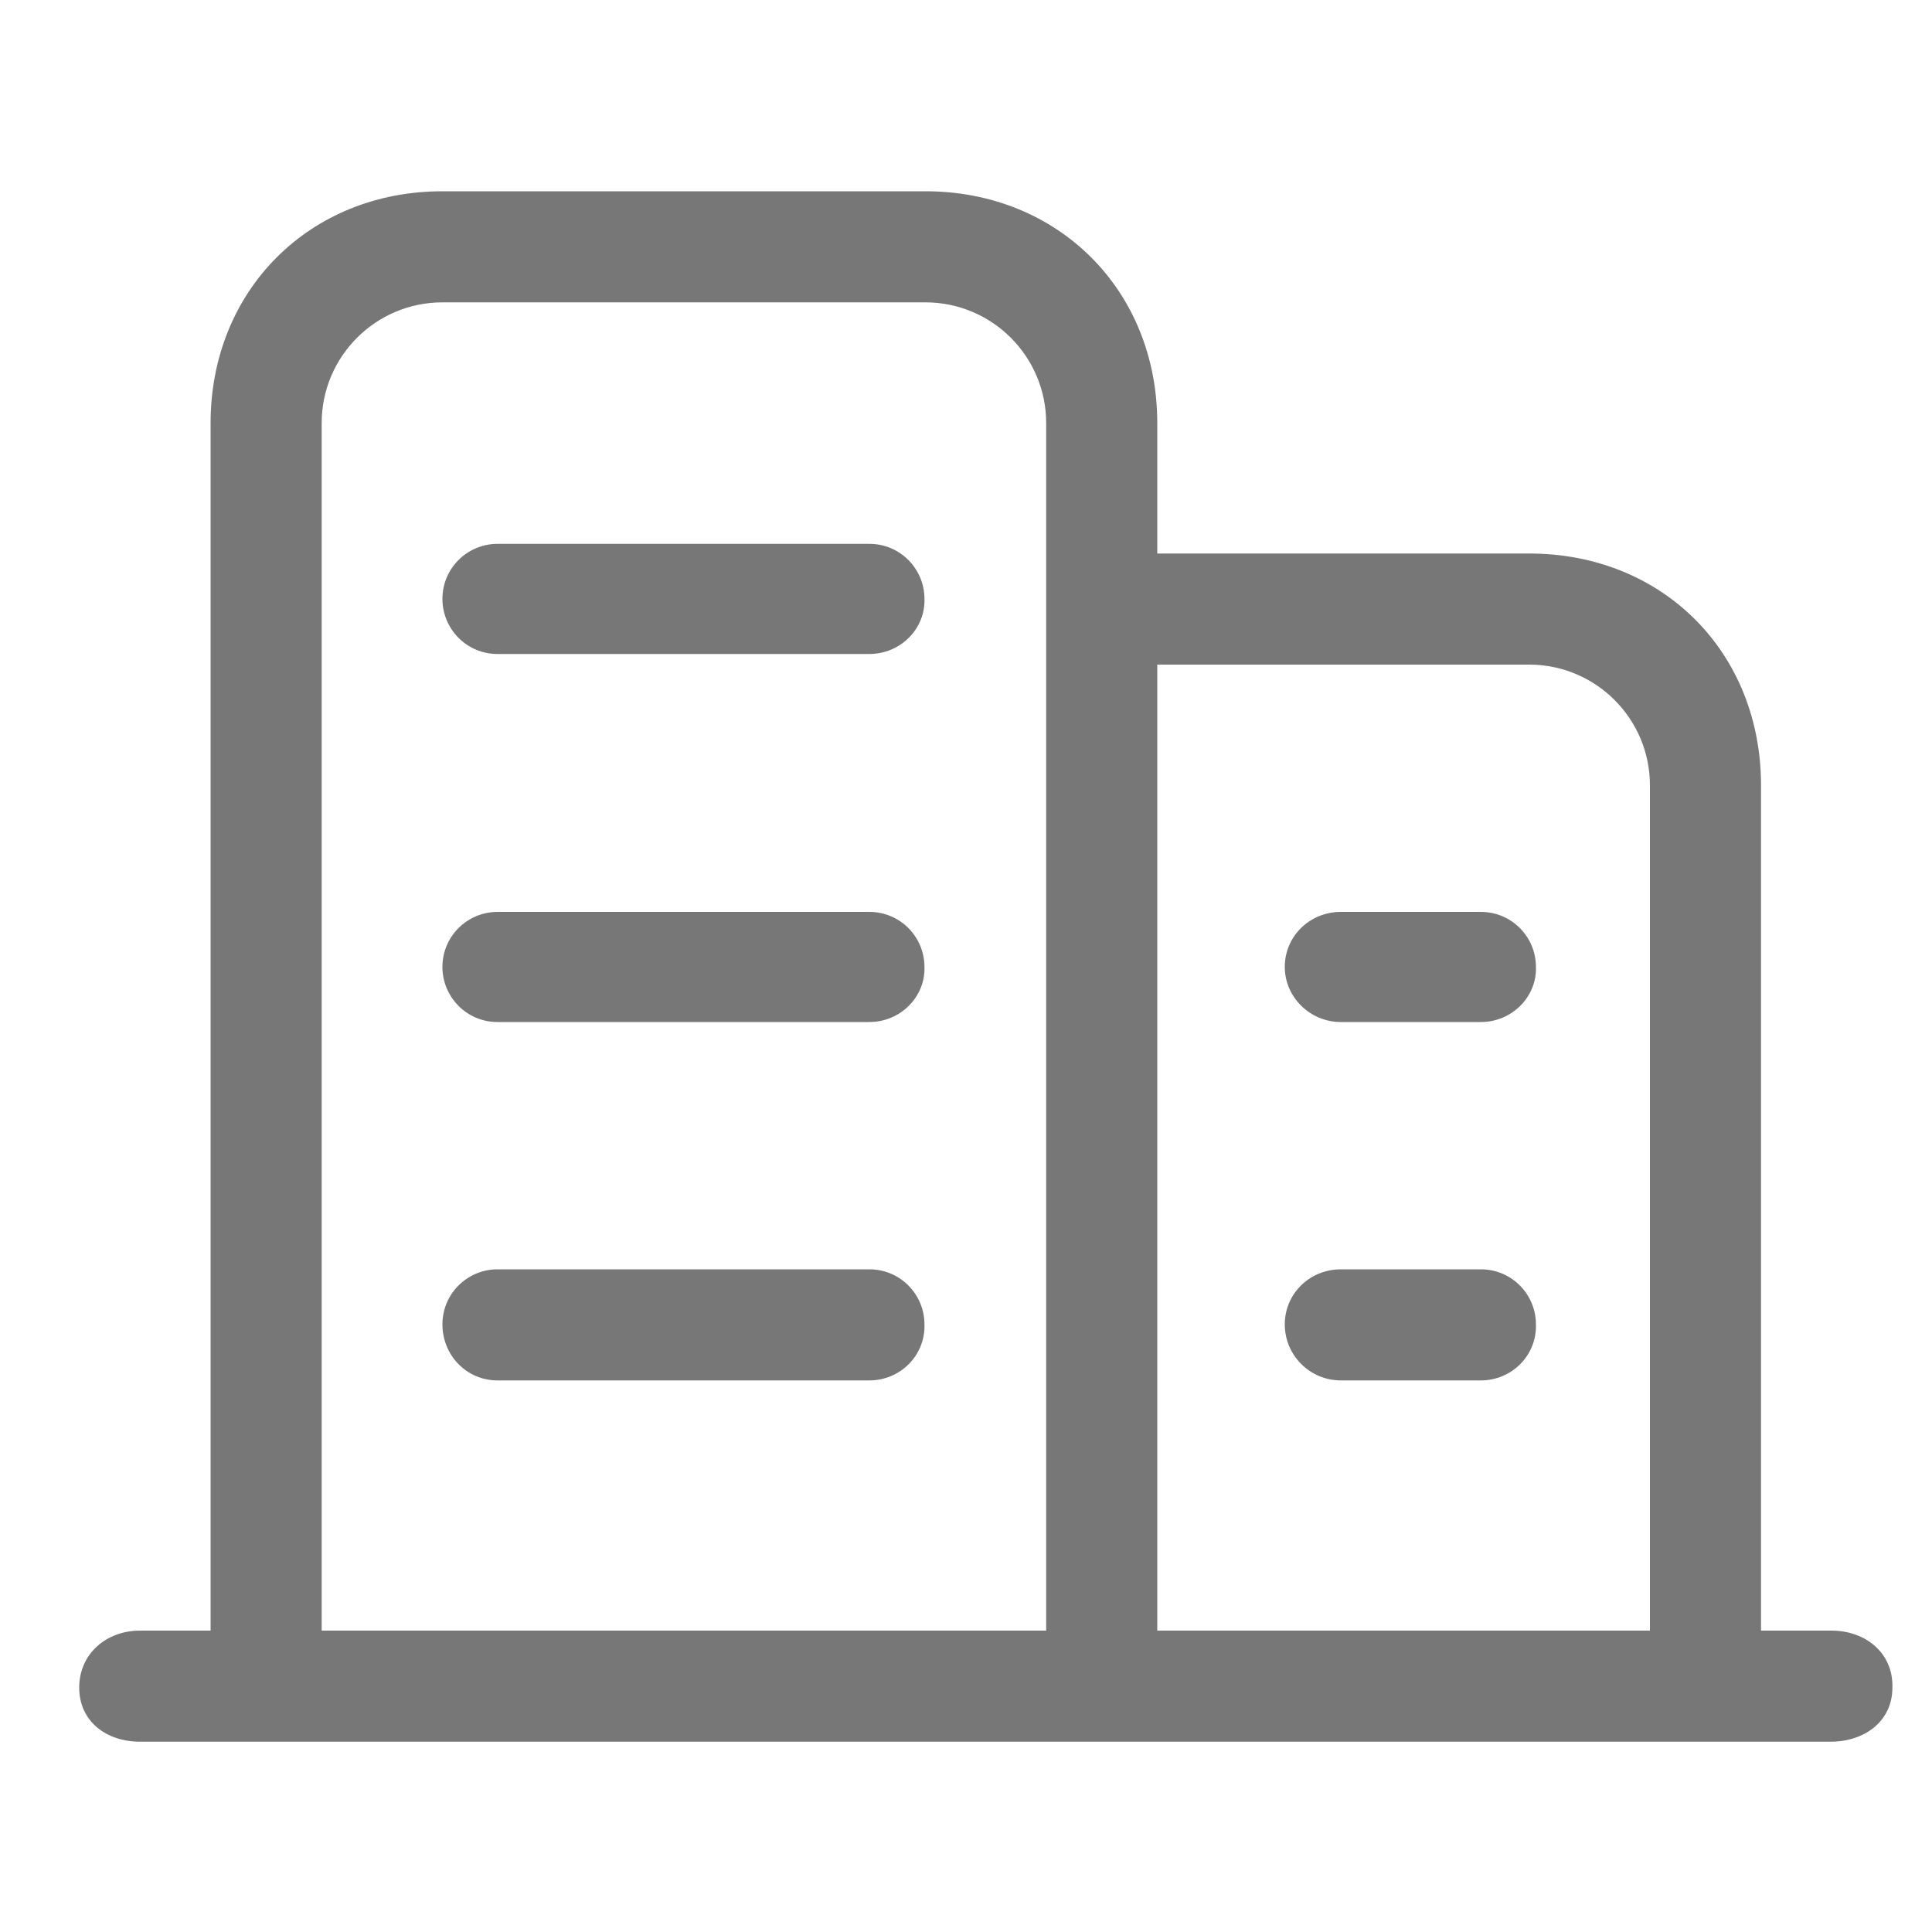
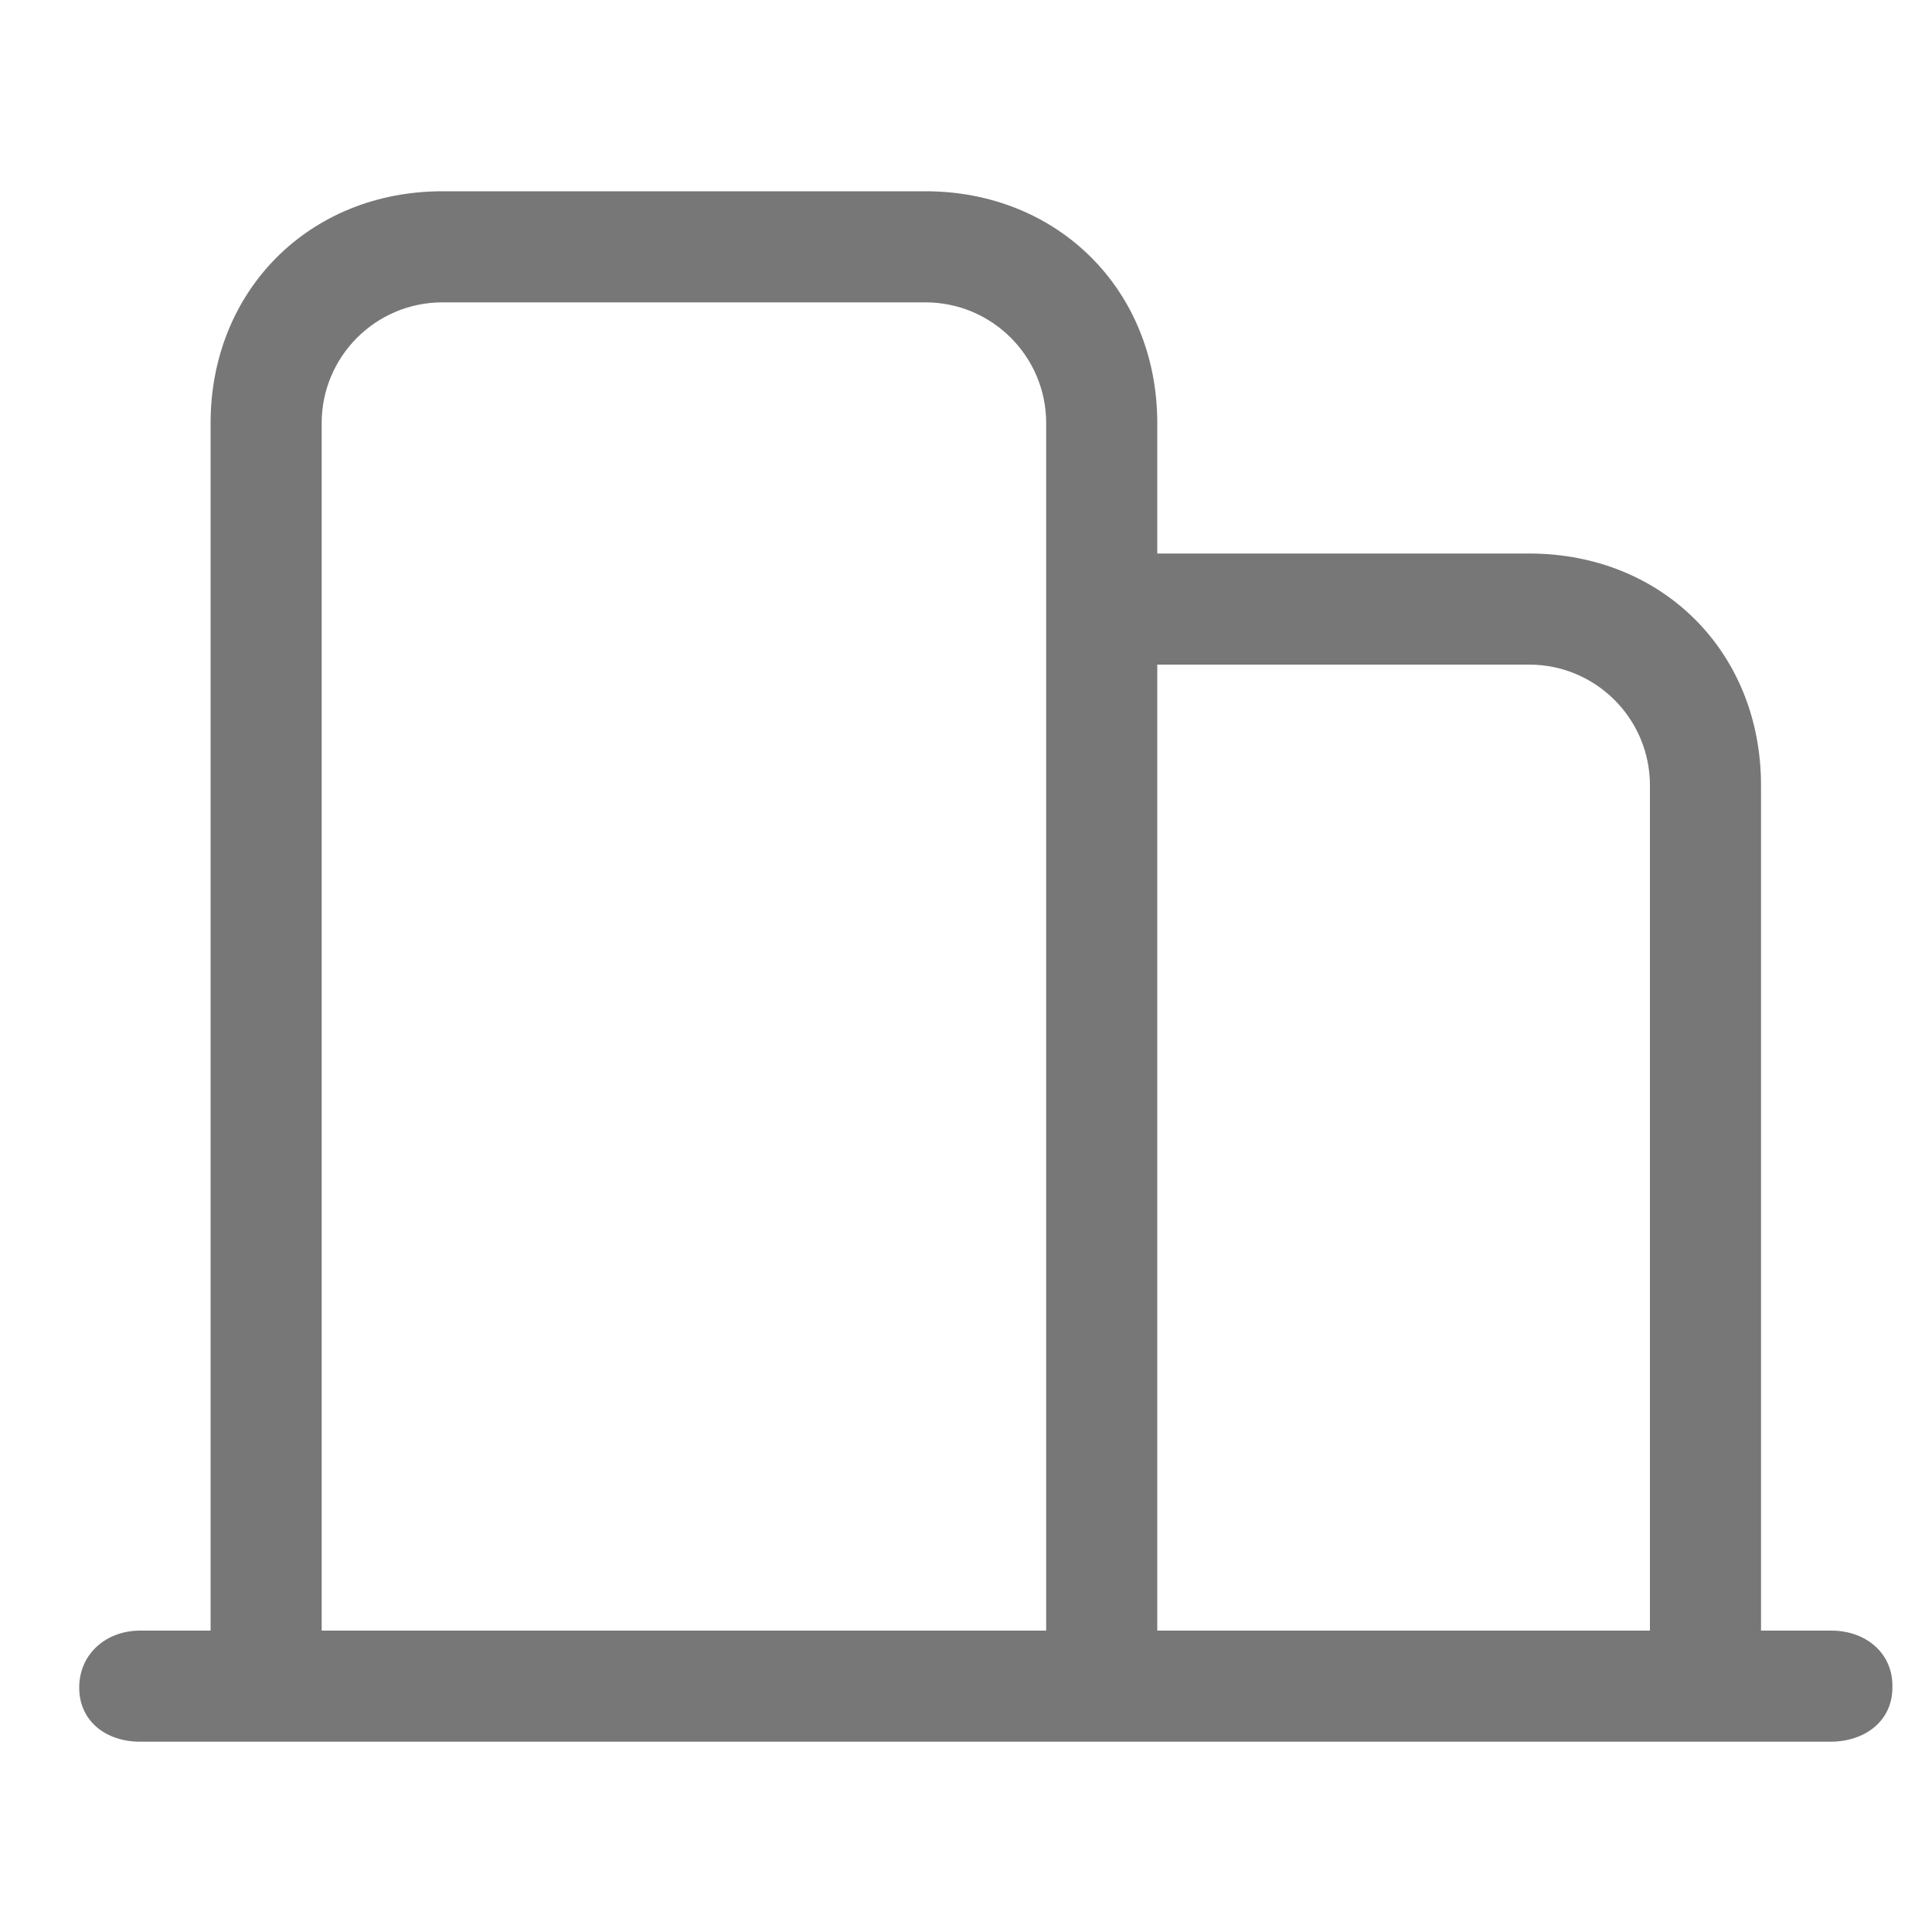
<svg xmlns="http://www.w3.org/2000/svg" t="1750575334631" class="icon" viewBox="0 0 1024 1024" version="1.1" p-id="4073" width="128" height="128">
  <path d="M970.752 864.256h-37.376V416.256c0-70.656-52.224-122.88-122.88-122.88h-197.12V224.256c0-70.656-52.736-122.88-122.88-122.88h-256c-70.656 0-122.88 52.736-122.88 122.88v640h-37.376c-17.92 0-32.256 12.288-32.256 30.208 0 17.92 14.336 28.672 32.256 28.672h896c17.92 0 32.768-10.752 32.768-28.672 0.512-18.432-14.336-30.208-32.256-30.208zM554.496 288.256v576h-384v-640c0-35.328 28.672-64 64-64h256c35.328 0 64 28.672 64 64v64z m320 576h-261.12v-512h197.12c35.328 0 64 28.672 64 64v448z" fill="#777777" p-id="4074" />
-   <path d="M460.8 346.624H263.68c-16.384 0-29.184-13.312-29.184-29.184 0-16.384 13.312-29.184 29.184-29.184H460.8c16.384 0 29.184 13.312 29.184 29.184 0.512 15.872-12.8 29.184-29.184 29.184zM460.8 541.696H263.68c-16.384 0-29.184-13.312-29.184-29.184 0-16.384 13.312-29.184 29.184-29.184H460.8c16.384 0 29.184 13.312 29.184 29.184 0.512 15.872-12.8 29.184-29.184 29.184zM460.8 731.648H263.68c-16.384 0-29.184-13.312-29.184-29.696 0-16.384 13.312-29.184 29.184-29.184H460.8c16.384 0 29.184 13.312 29.184 29.184 0.512 16.384-12.8 29.696-29.184 29.696zM784.896 731.648h-74.24c-16.384 0-29.696-13.312-29.696-29.696 0-16.384 13.312-29.184 29.696-29.184h74.24c16.384 0 29.184 13.312 29.184 29.184 0.512 16.384-12.8 29.696-29.184 29.696zM784.896 541.696h-74.24c-16.384 0-29.696-13.312-29.696-29.184 0-16.384 13.312-29.184 29.696-29.184h74.24c16.384 0 29.184 13.312 29.184 29.184 0.512 15.872-12.8 29.184-29.184 29.184z" fill="#777777" p-id="4075" />
</svg>